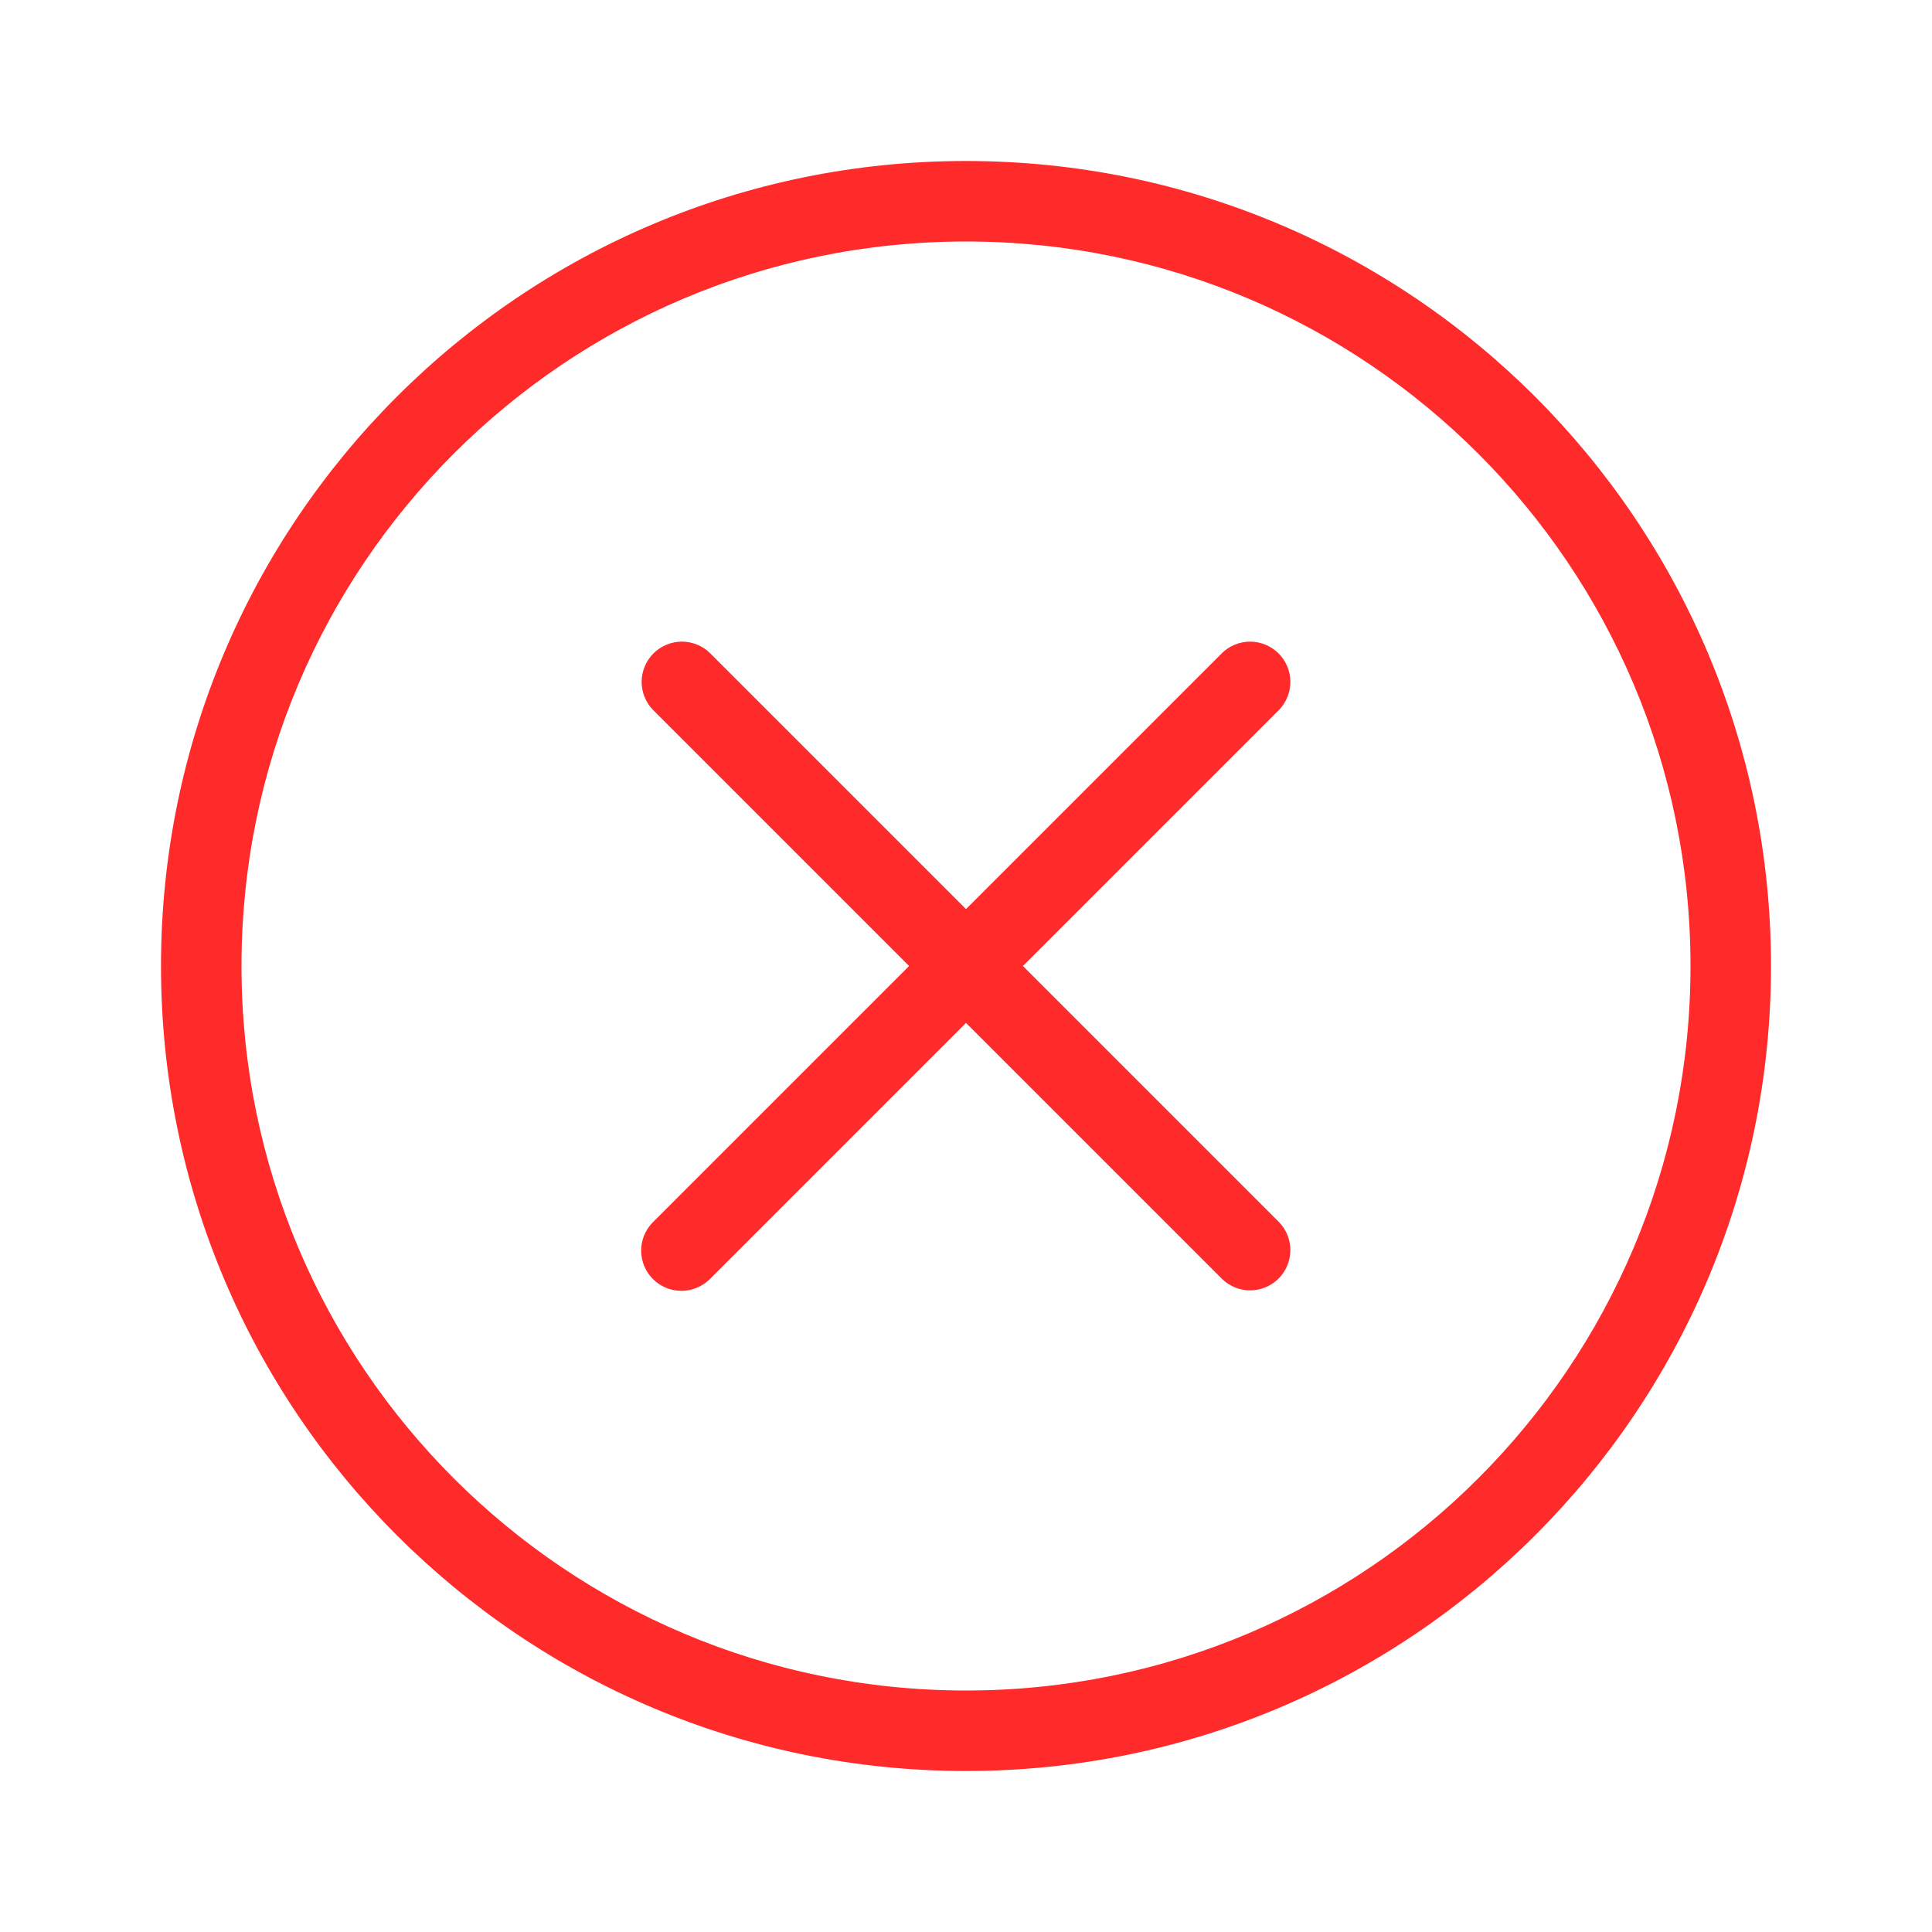
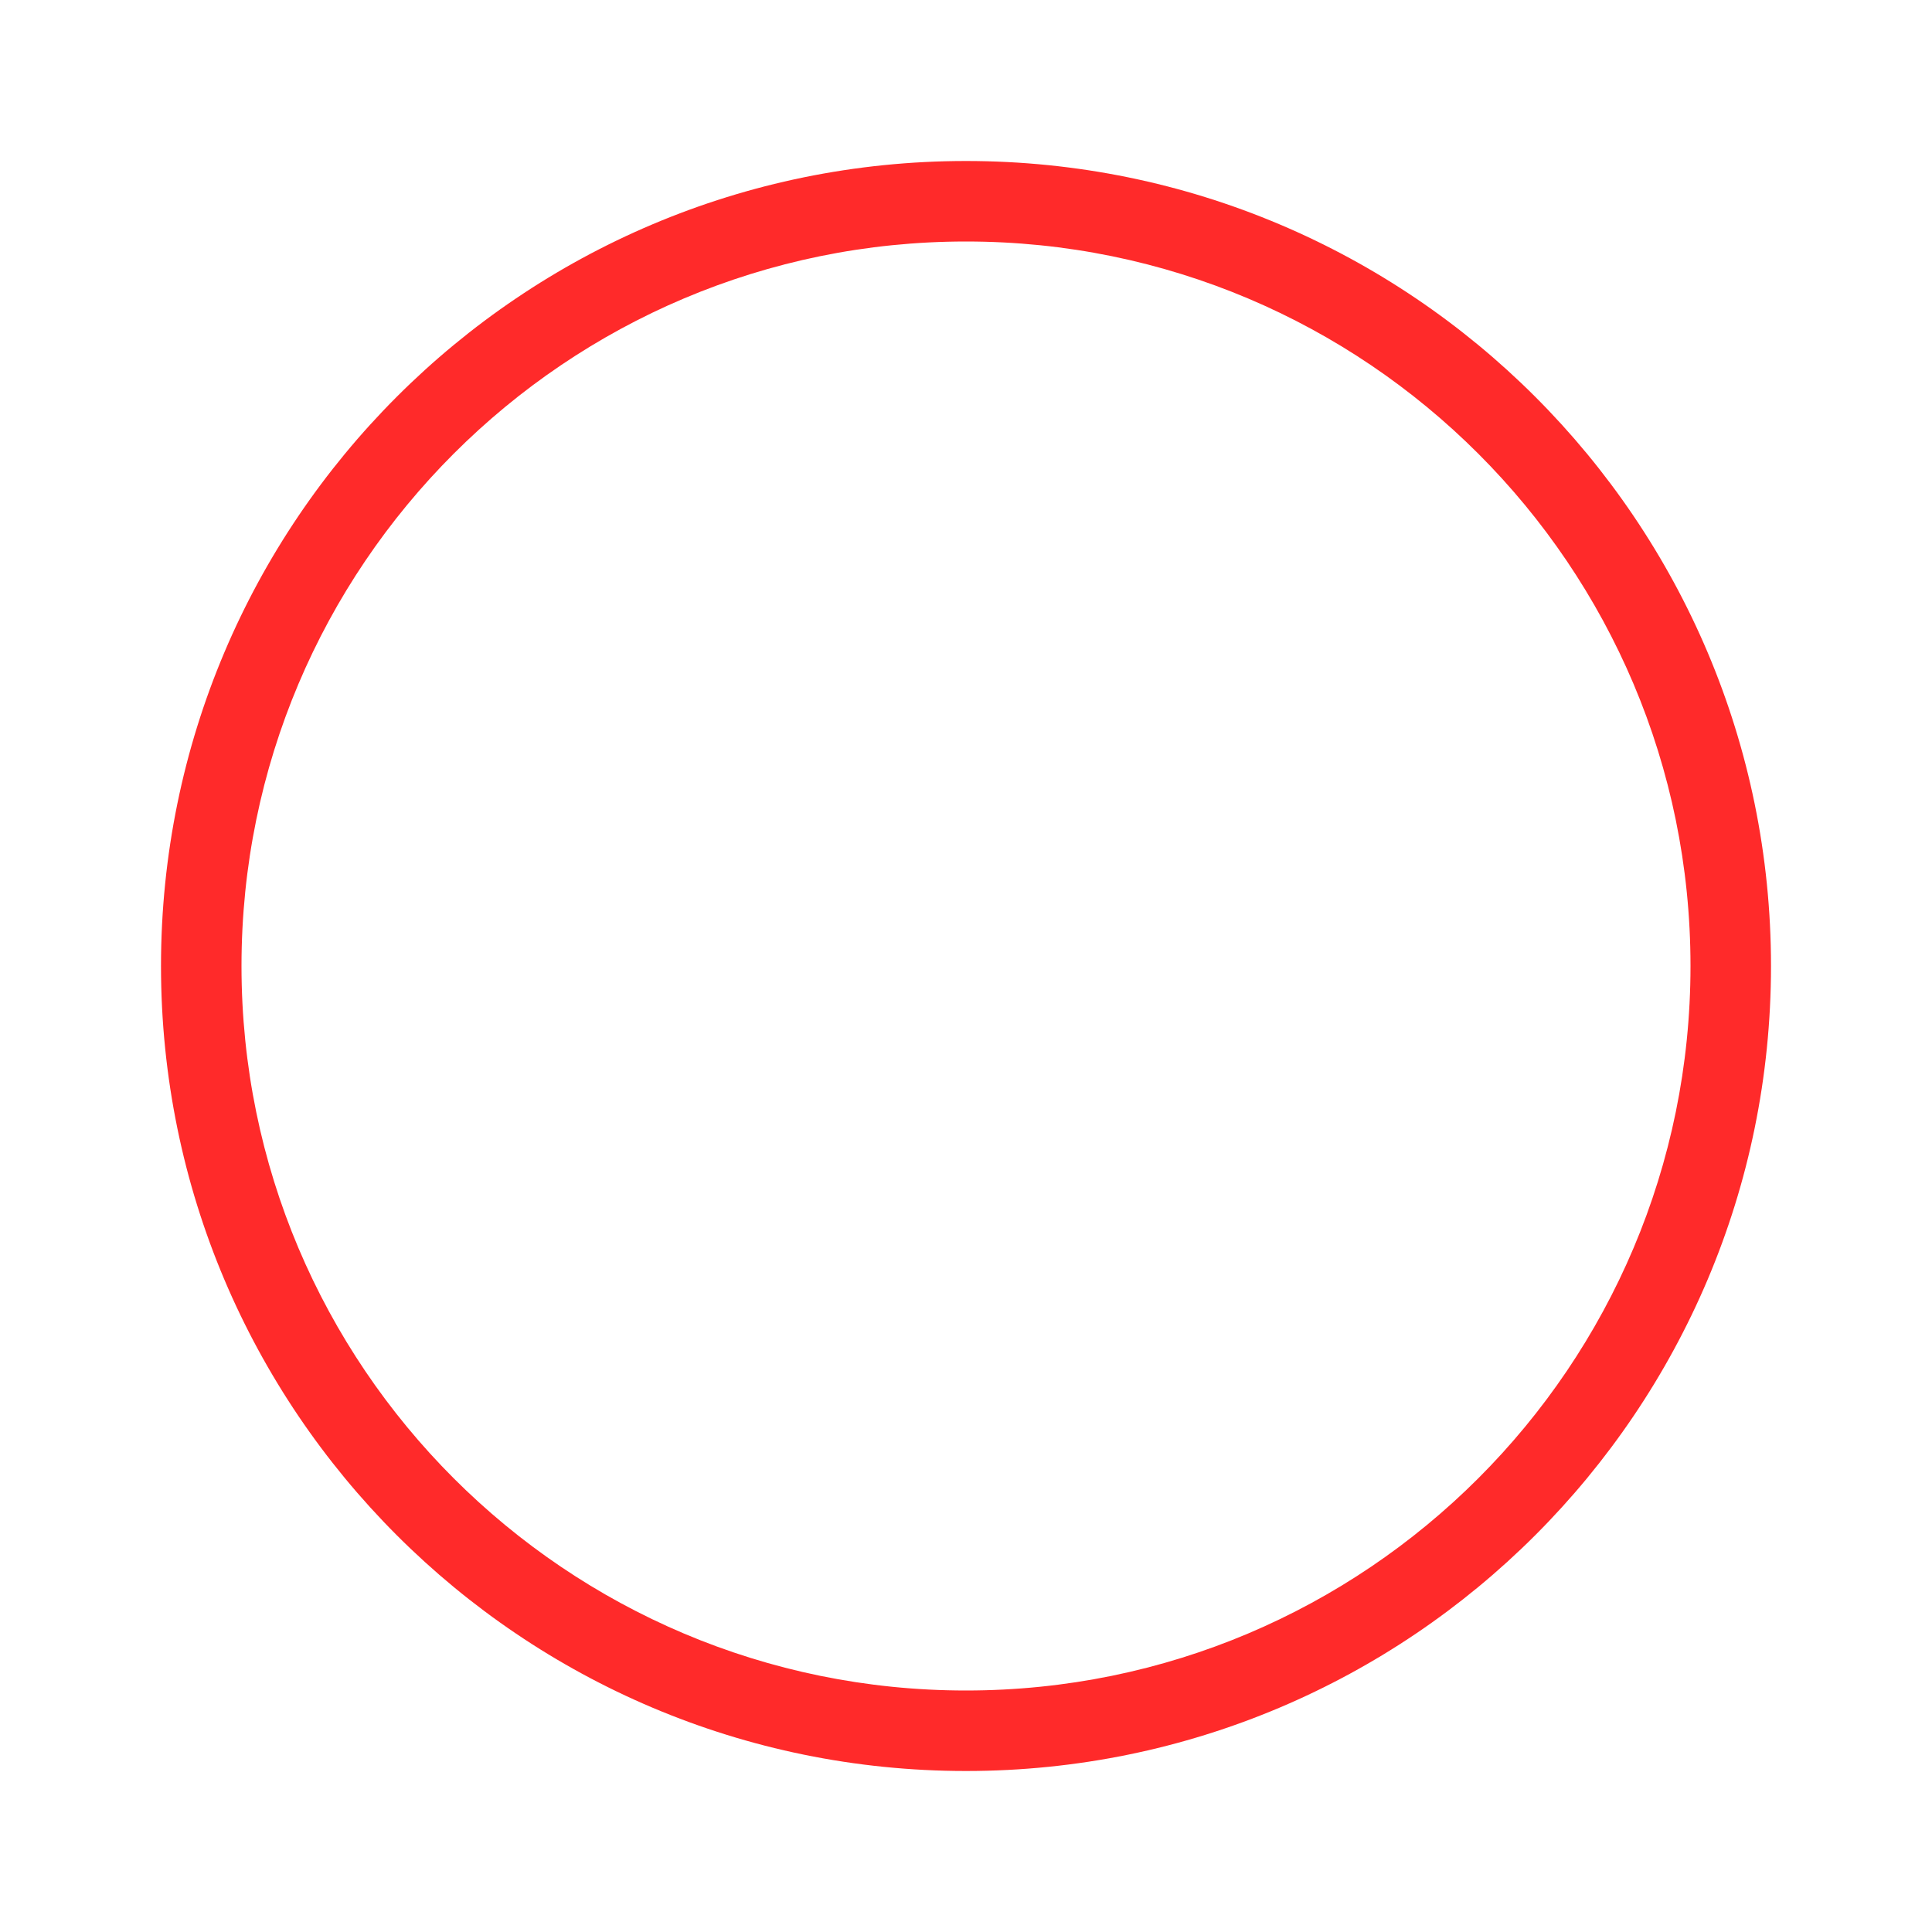
<svg xmlns="http://www.w3.org/2000/svg" width="48" height="48" viewBox="0 0 48 48" fill="none">
-   <path d="M16.222 31.778C16.035 31.59 15.929 31.336 15.929 31.071C15.929 30.806 16.035 30.552 16.222 30.364L22.586 24L16.222 17.636C16.04 17.447 15.939 17.195 15.941 16.933C15.944 16.67 16.049 16.42 16.234 16.234C16.42 16.049 16.67 15.944 16.933 15.941C17.195 15.939 17.447 16.04 17.636 16.222L24 22.586L30.364 16.222C30.553 16.04 30.805 15.939 31.067 15.941C31.33 15.944 31.58 16.049 31.766 16.234C31.951 16.42 32.056 16.67 32.059 16.933C32.061 17.195 31.96 17.447 31.778 17.636L25.414 24L31.778 30.364C31.96 30.553 32.061 30.805 32.059 31.067C32.056 31.33 31.951 31.58 31.766 31.766C31.58 31.951 31.33 32.056 31.067 32.059C30.805 32.061 30.553 31.96 30.364 31.778L24 25.414L17.636 31.778C17.448 31.965 17.194 32.071 16.929 32.071C16.664 32.071 16.41 31.965 16.222 31.778Z" fill="#FF2A2A" />
  <path fill-rule="evenodd" clip-rule="evenodd" d="M24 44C35.046 44 44 35.046 44 24C44 12.954 35.046 4 24 4C12.954 4 4 12.954 4 24C4 35.046 12.954 44 24 44ZM24 42C33.941 42 42 33.941 42 24C42 14.059 33.941 6 24 6C14.059 6 6 14.059 6 24C6 33.941 14.059 42 24 42Z" fill="#FF2A2A" />
</svg>